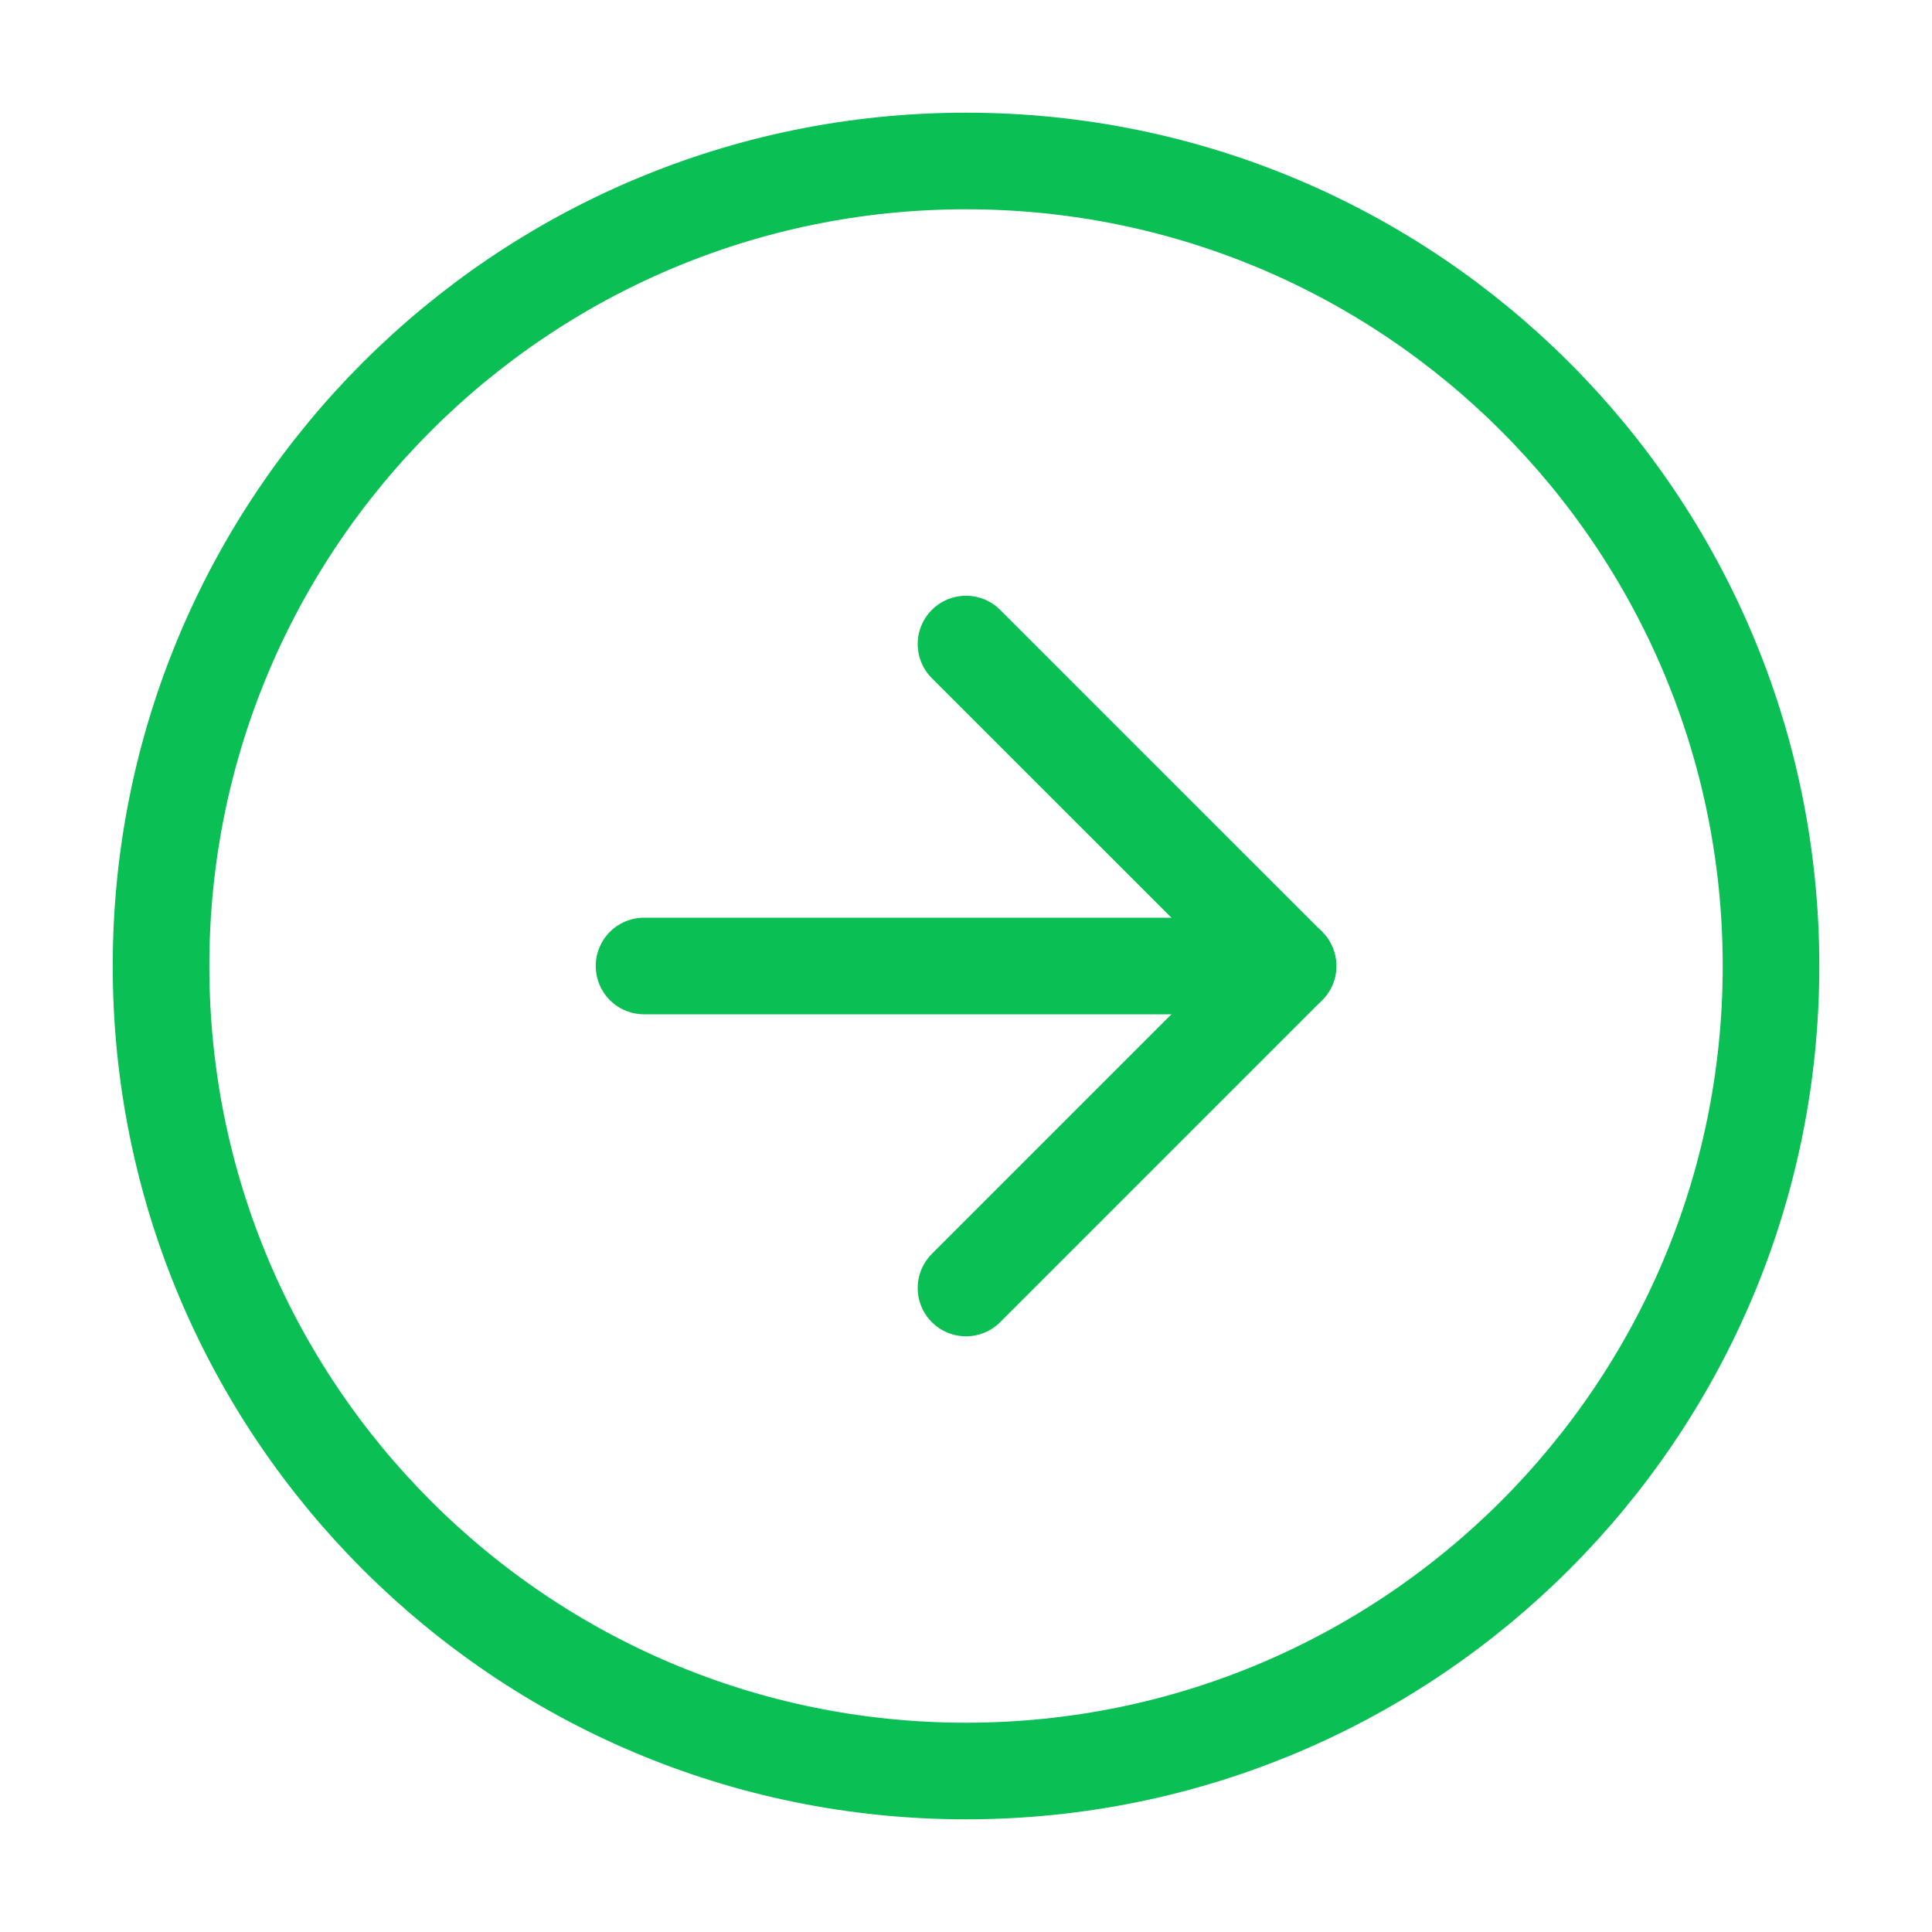
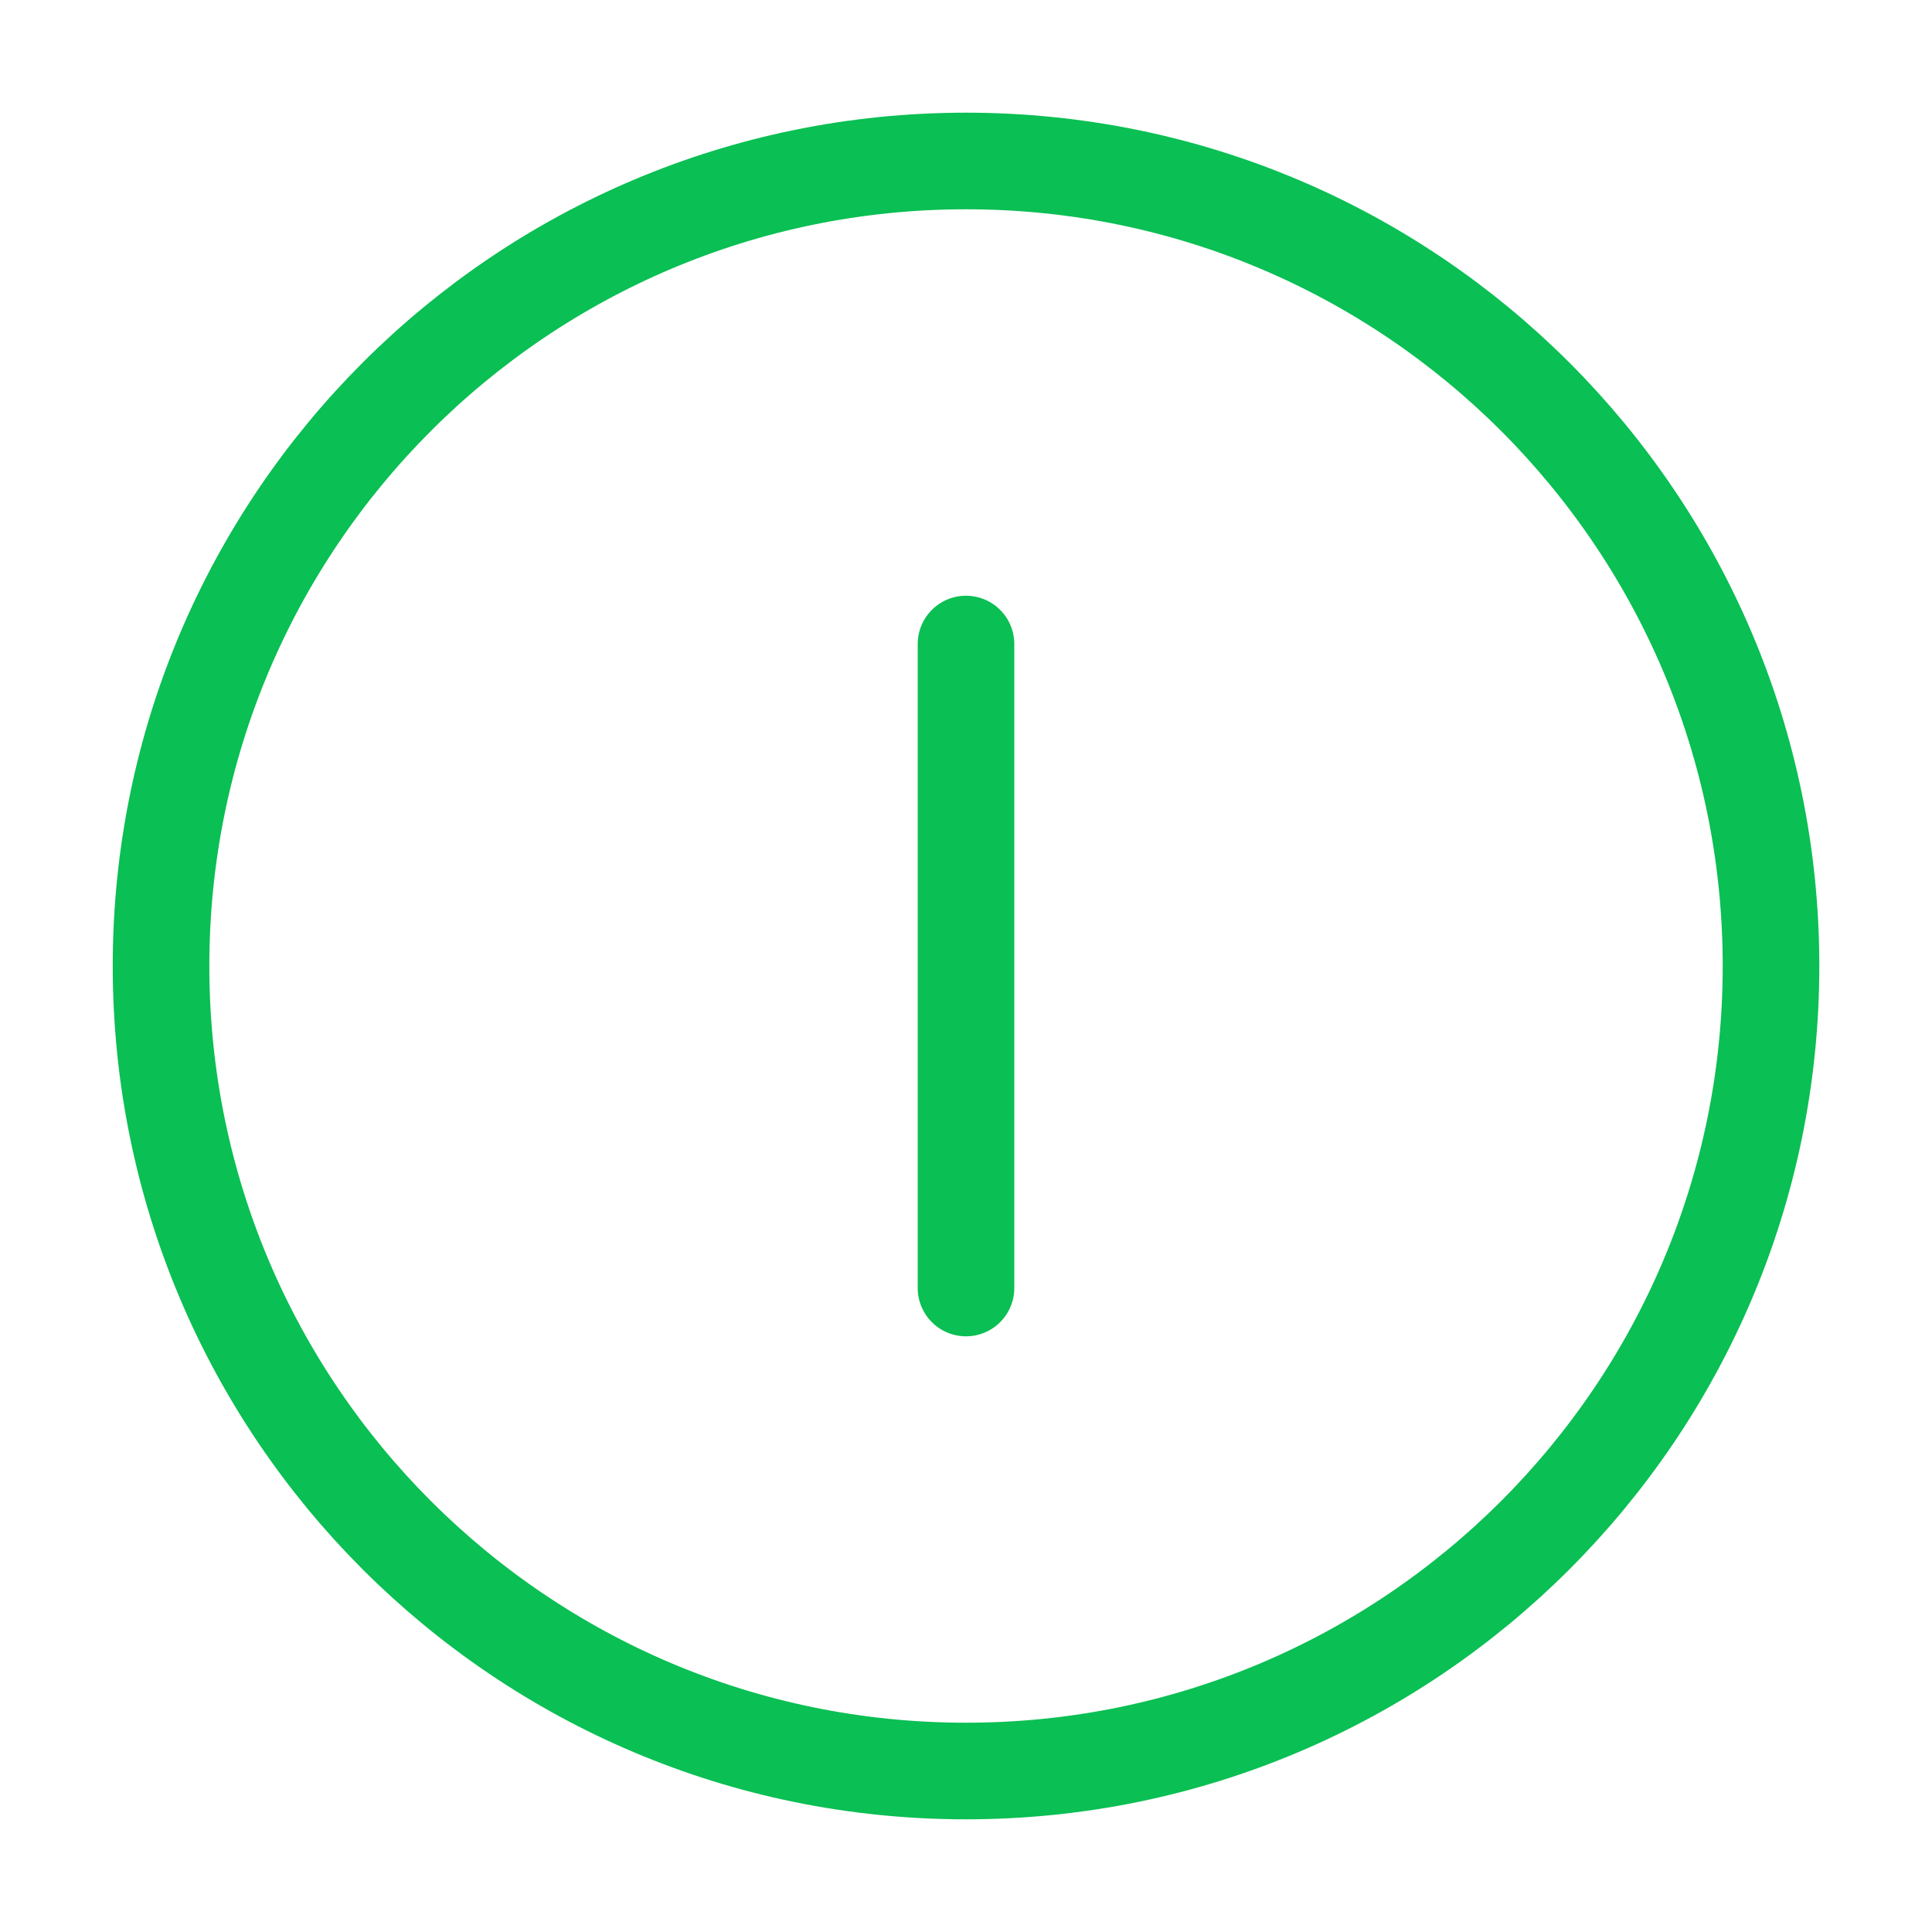
<svg xmlns="http://www.w3.org/2000/svg" width="40" height="40" viewBox="0 0 40 40" fill="none">
  <path d="M20 36.667C10.796 36.667 3.334 29.205 3.334 20C3.334 10.795 10.796 3.333 20 3.333C29.205 3.333 36.667 10.795 36.667 20C36.667 29.205 29.205 36.667 20 36.667Z" stroke="#0ABF53" stroke-width="2" stroke-linecap="round" stroke-linejoin="round" />
-   <path d="M20 13.334L26.667 20L20 26.667" stroke="#0ABF53" stroke-width="2" stroke-linecap="round" stroke-linejoin="round" />
-   <path d="M13.334 20H26.667" stroke="#0ABF53" stroke-width="2" stroke-linecap="round" stroke-linejoin="round" />
+   <path d="M20 13.334L20 26.667" stroke="#0ABF53" stroke-width="2" stroke-linecap="round" stroke-linejoin="round" />
</svg>